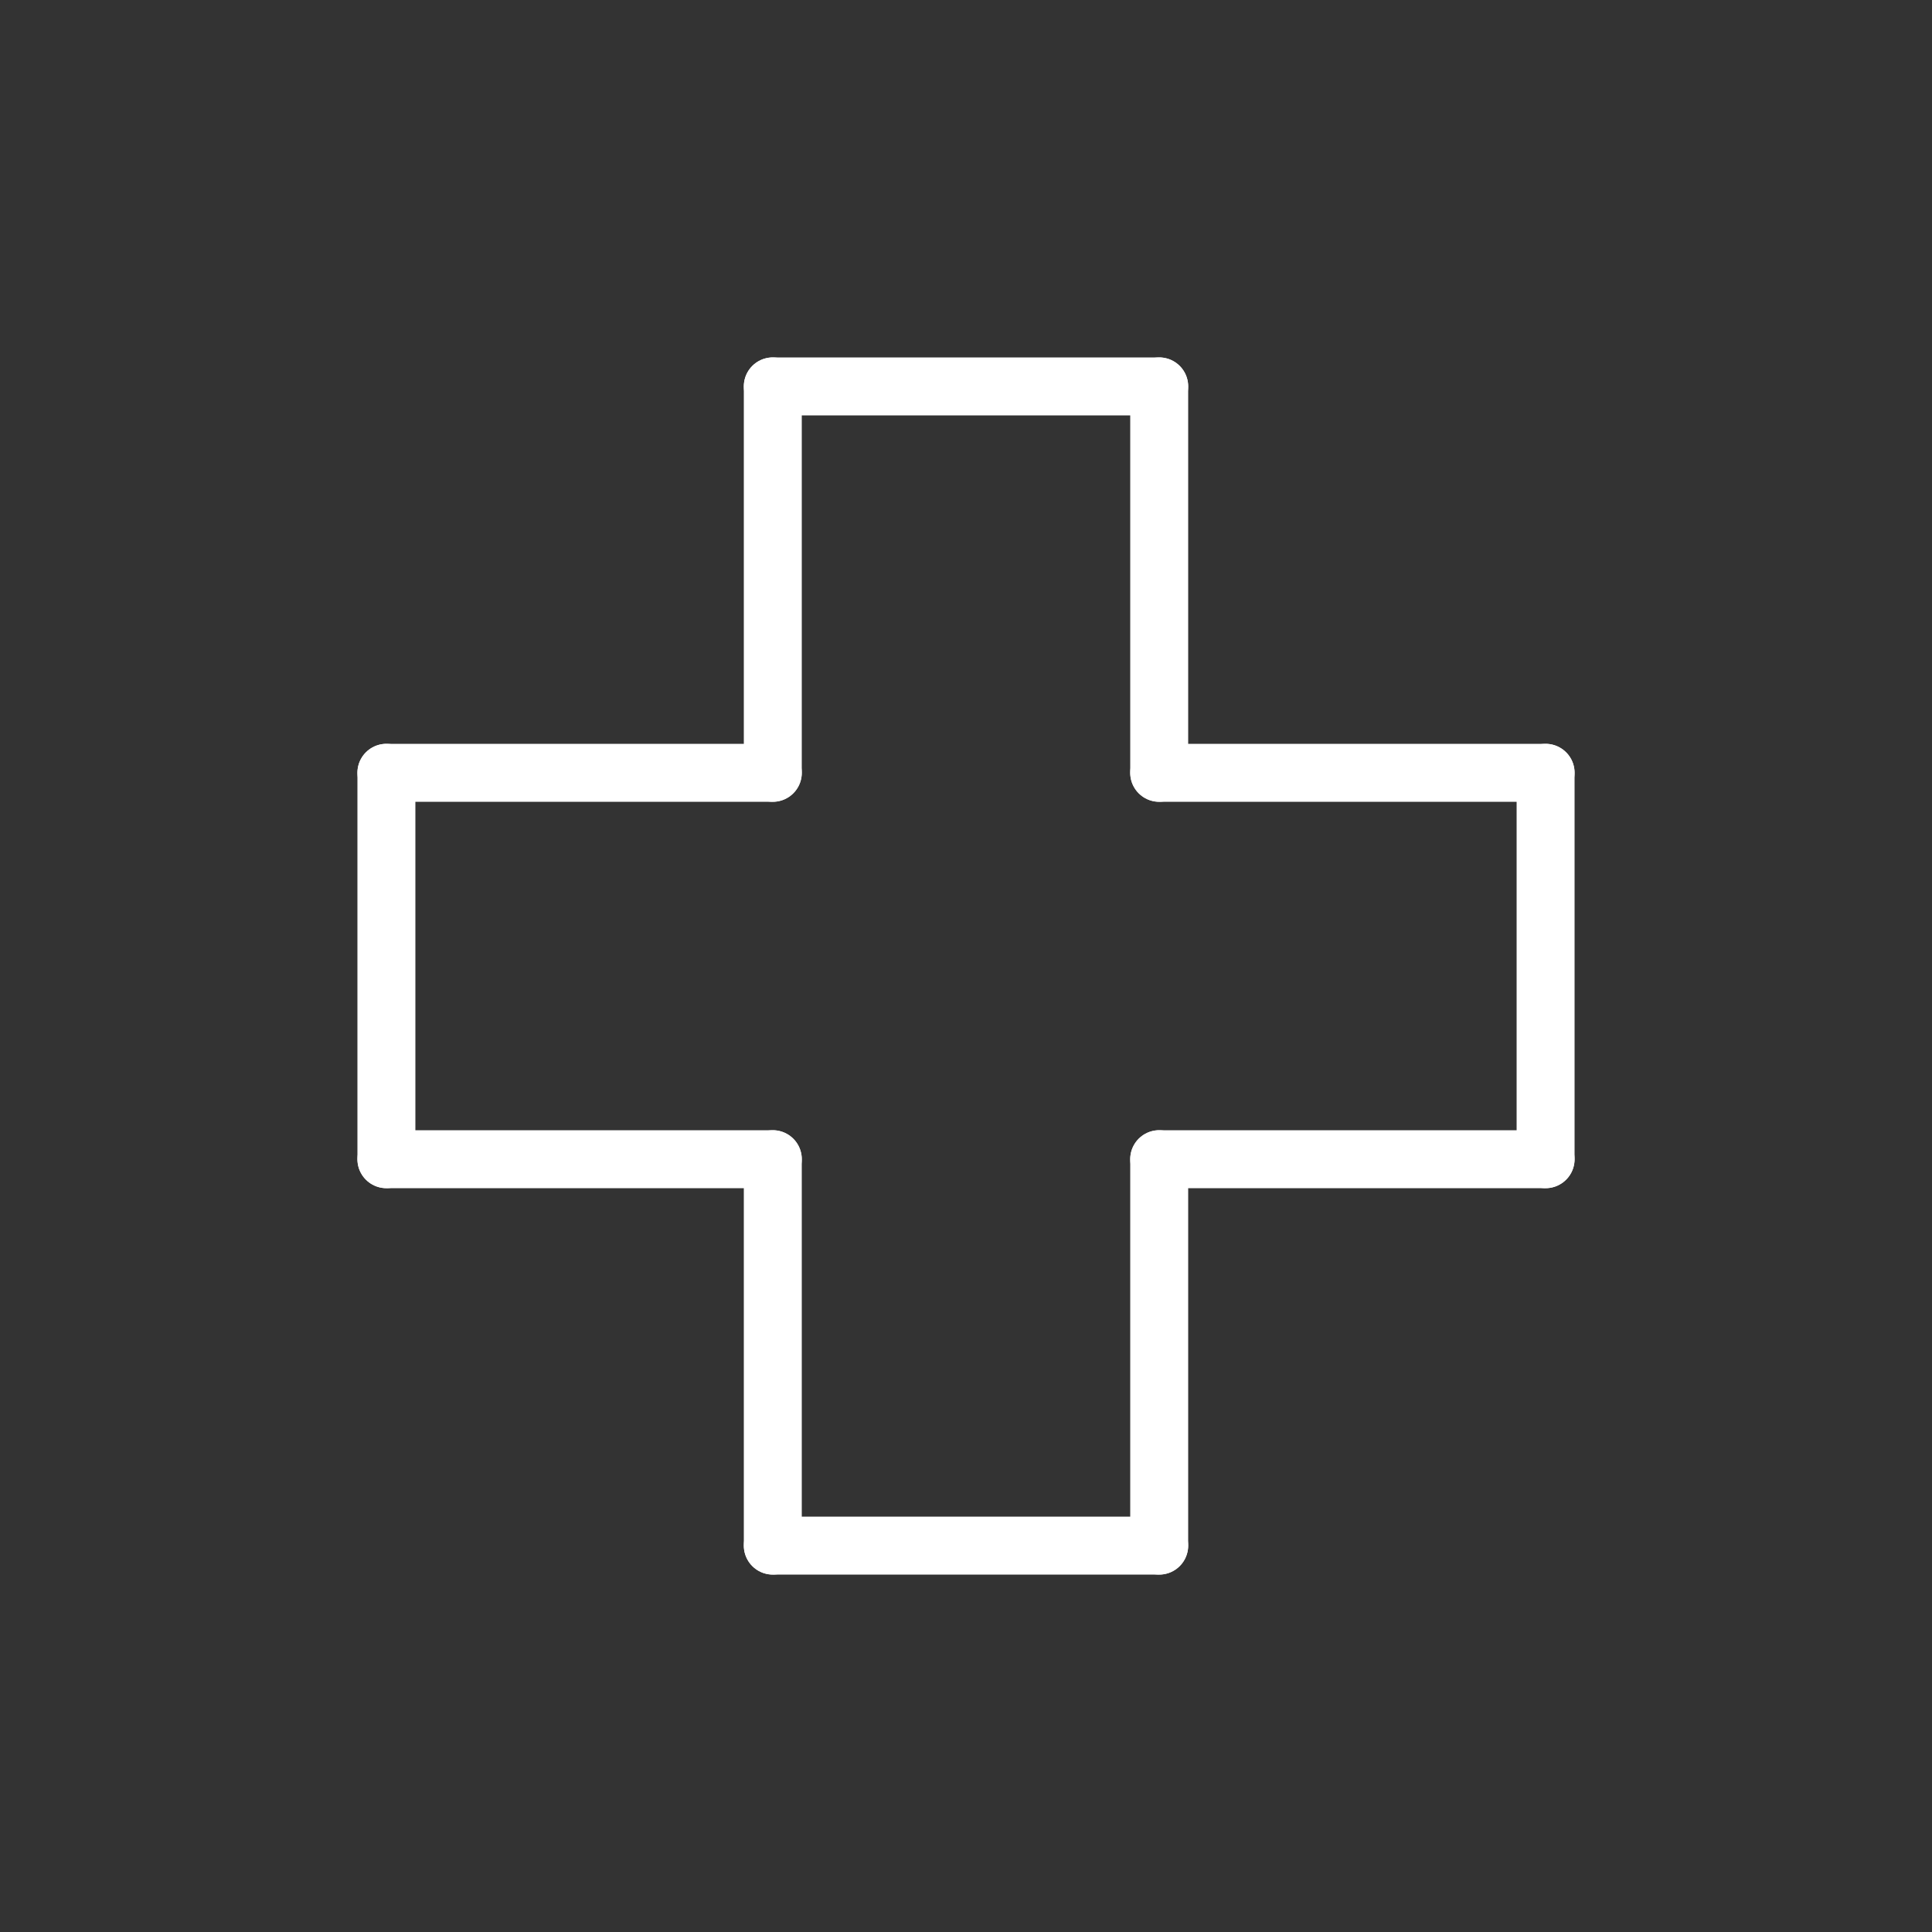
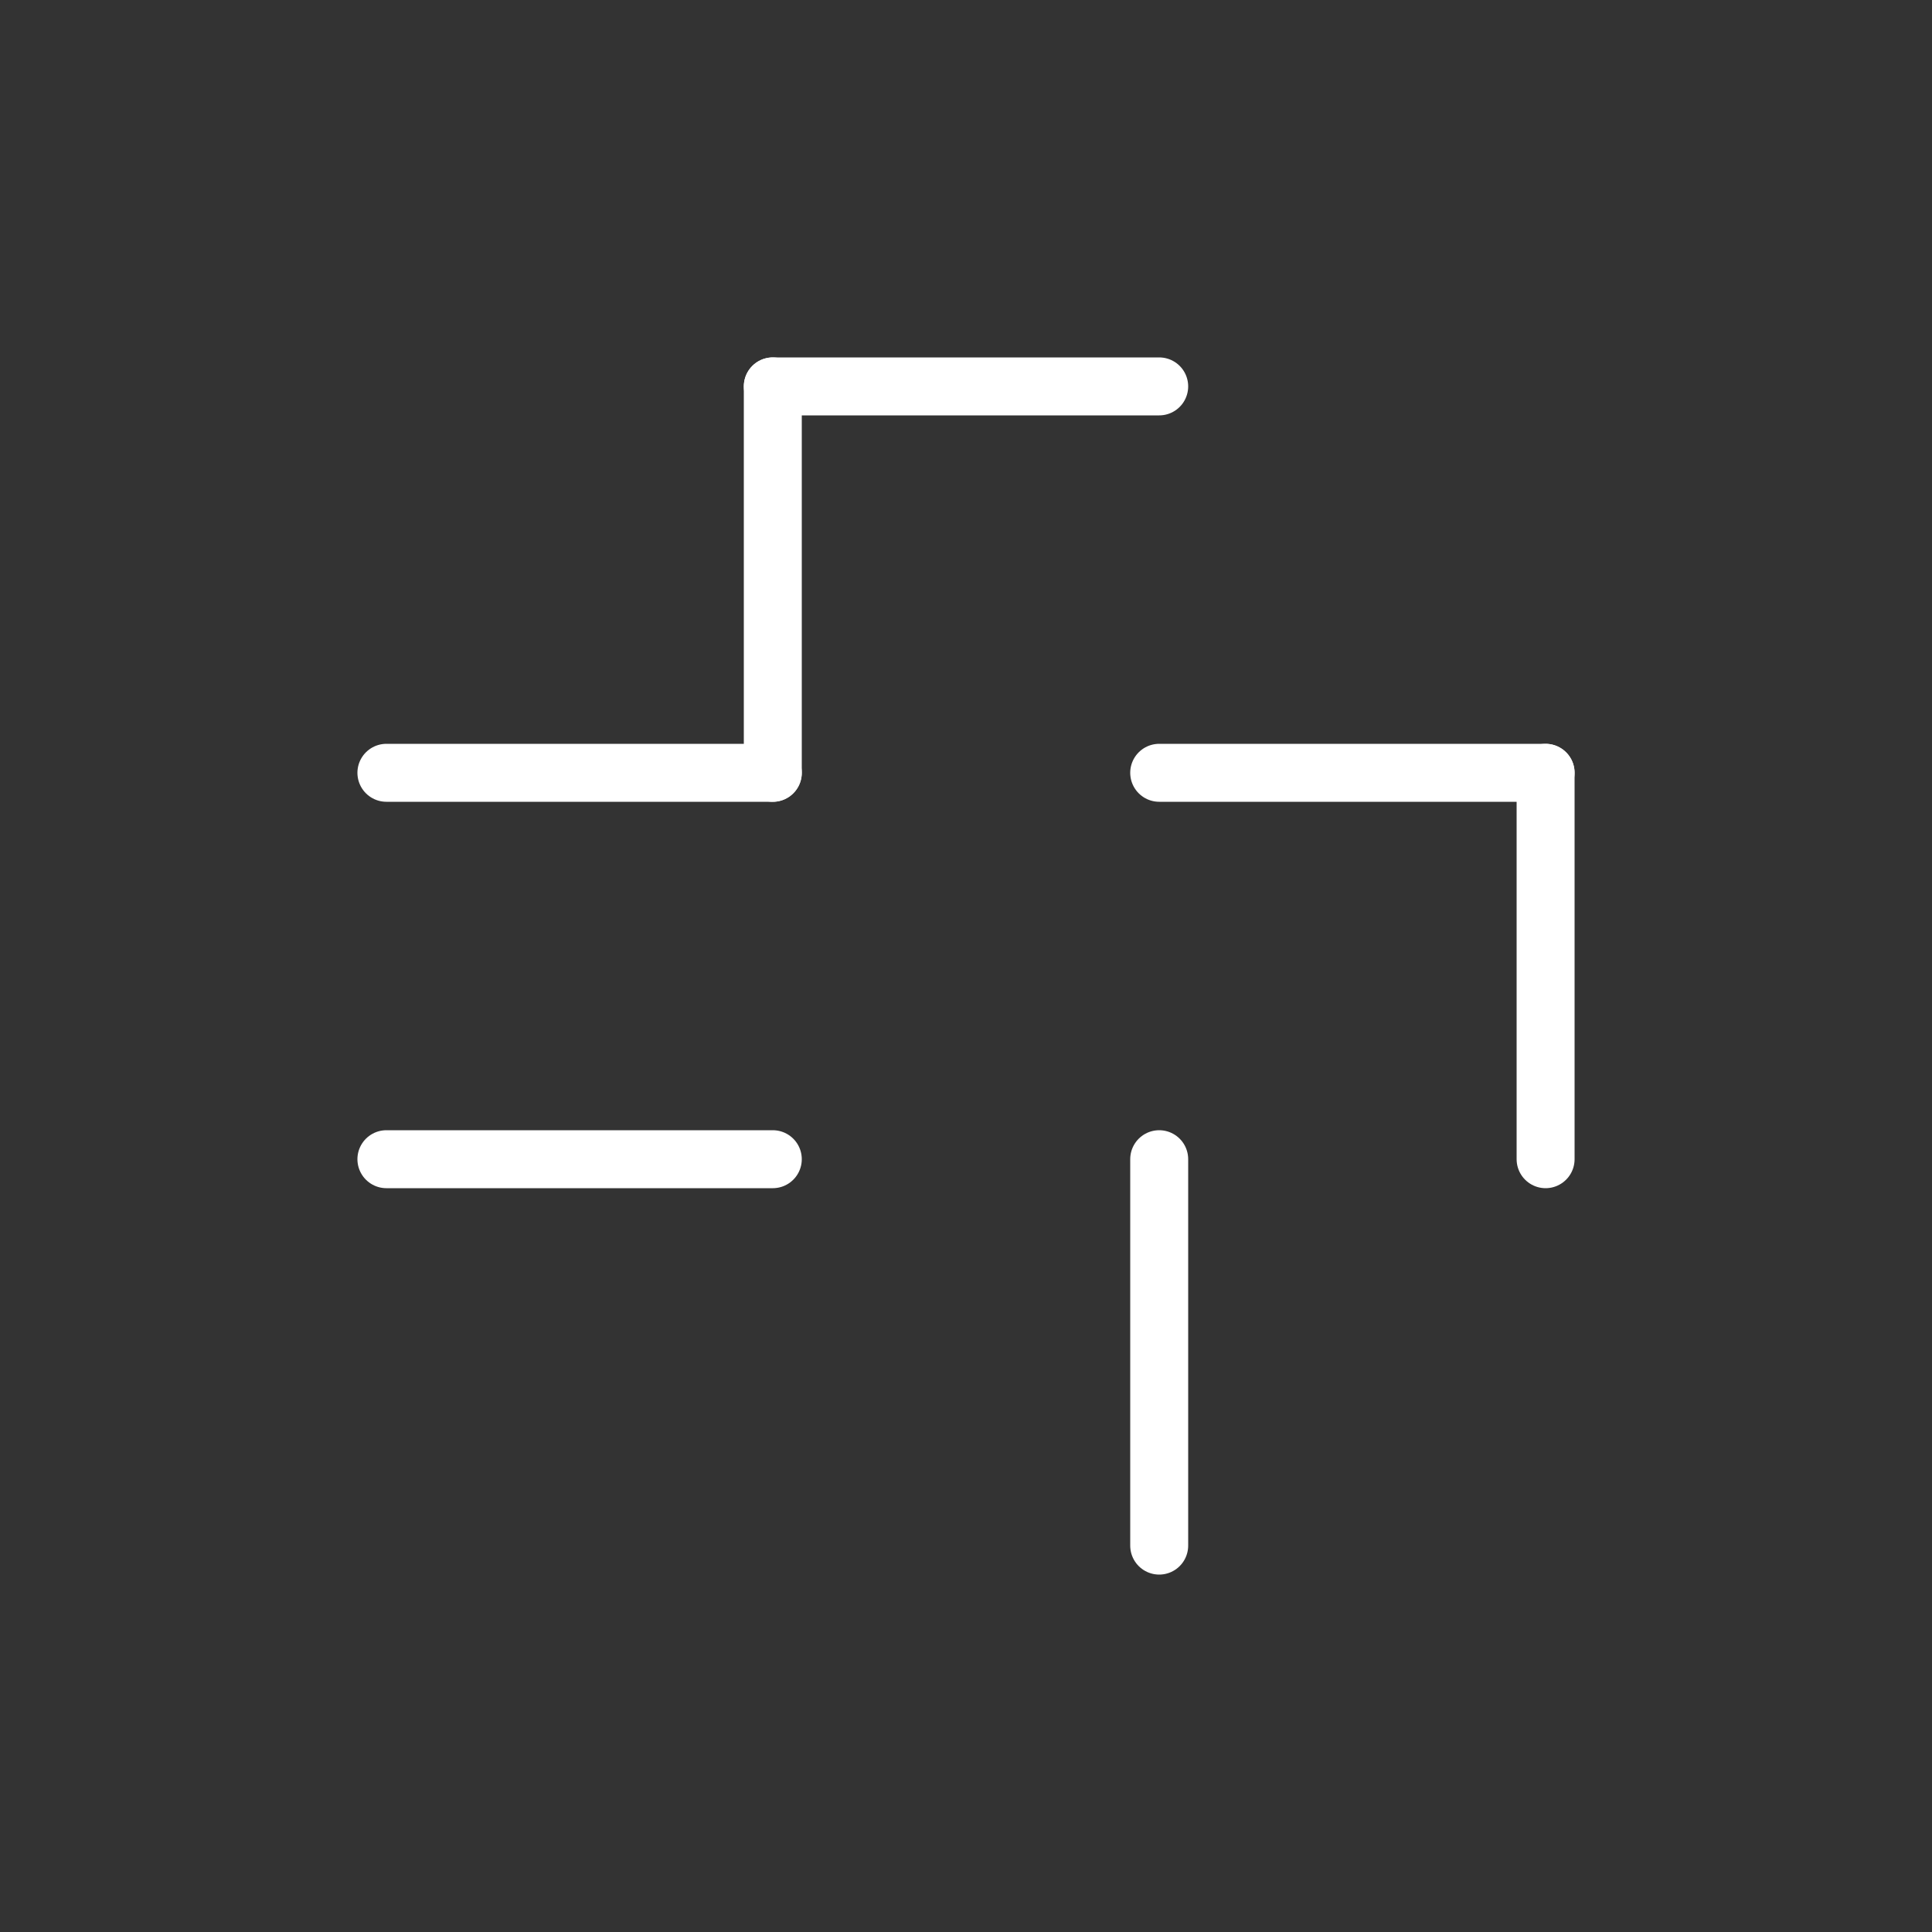
<svg xmlns="http://www.w3.org/2000/svg" id="_x2014_ÎÓÈ_x5F_1" version="1.1" viewBox="0 0 4000 4000">
  <rect x="0" y="0" width="4000" height="4000" fill="#333333" stroke="none" />
  <line x1="1600" y1="800" x2="1600" y2="1600" fill="none" stroke="#fff" stroke-linecap="round" stroke-linejoin="round" stroke-width="120" />
  <line x1="2400" y1="800" x2="1600" y2="800" fill="none" stroke="#fff" stroke-linecap="round" stroke-linejoin="round" stroke-width="120" />
-   <line x1="2400" y1="800" x2="2400" y2="1600" fill="none" stroke="#fff" stroke-linecap="round" stroke-linejoin="round" stroke-width="120" />
  <line x1="3200" y1="1600" x2="2400" y2="1600" fill="none" stroke="#fff" stroke-linecap="round" stroke-linejoin="round" stroke-width="120" />
  <line x1="3200" y1="2400" x2="3200" y2="1600" fill="none" stroke="#fff" stroke-linecap="round" stroke-linejoin="round" stroke-width="120" />
-   <line x1="2400" y1="2400" x2="3200" y2="2400" fill="none" stroke="#fff" stroke-linecap="round" stroke-linejoin="round" stroke-width="120" />
  <line x1="2400" y1="3200" x2="2400" y2="2400" fill="none" stroke="#fff" stroke-linecap="round" stroke-linejoin="round" stroke-width="120" />
-   <line x1="1600" y1="3200" x2="2400" y2="3200" fill="none" stroke="#fff" stroke-linecap="round" stroke-linejoin="round" stroke-width="120" />
-   <line x1="1600" y1="2400" x2="1600" y2="3200" fill="none" stroke="#fff" stroke-linecap="round" stroke-linejoin="round" stroke-width="120" />
  <line x1="800" y1="2400" x2="1600" y2="2400" fill="none" stroke="#fff" stroke-linecap="round" stroke-linejoin="round" stroke-width="120" />
  <line x1="1600" y1="1600" x2="800" y2="1600" fill="none" stroke="#fff" stroke-linecap="round" stroke-linejoin="round" stroke-width="120" />
-   <line x1="800" y1="2400" x2="800" y2="1600" fill="none" stroke="#fff" stroke-linecap="round" stroke-linejoin="round" stroke-width="120" />
</svg>